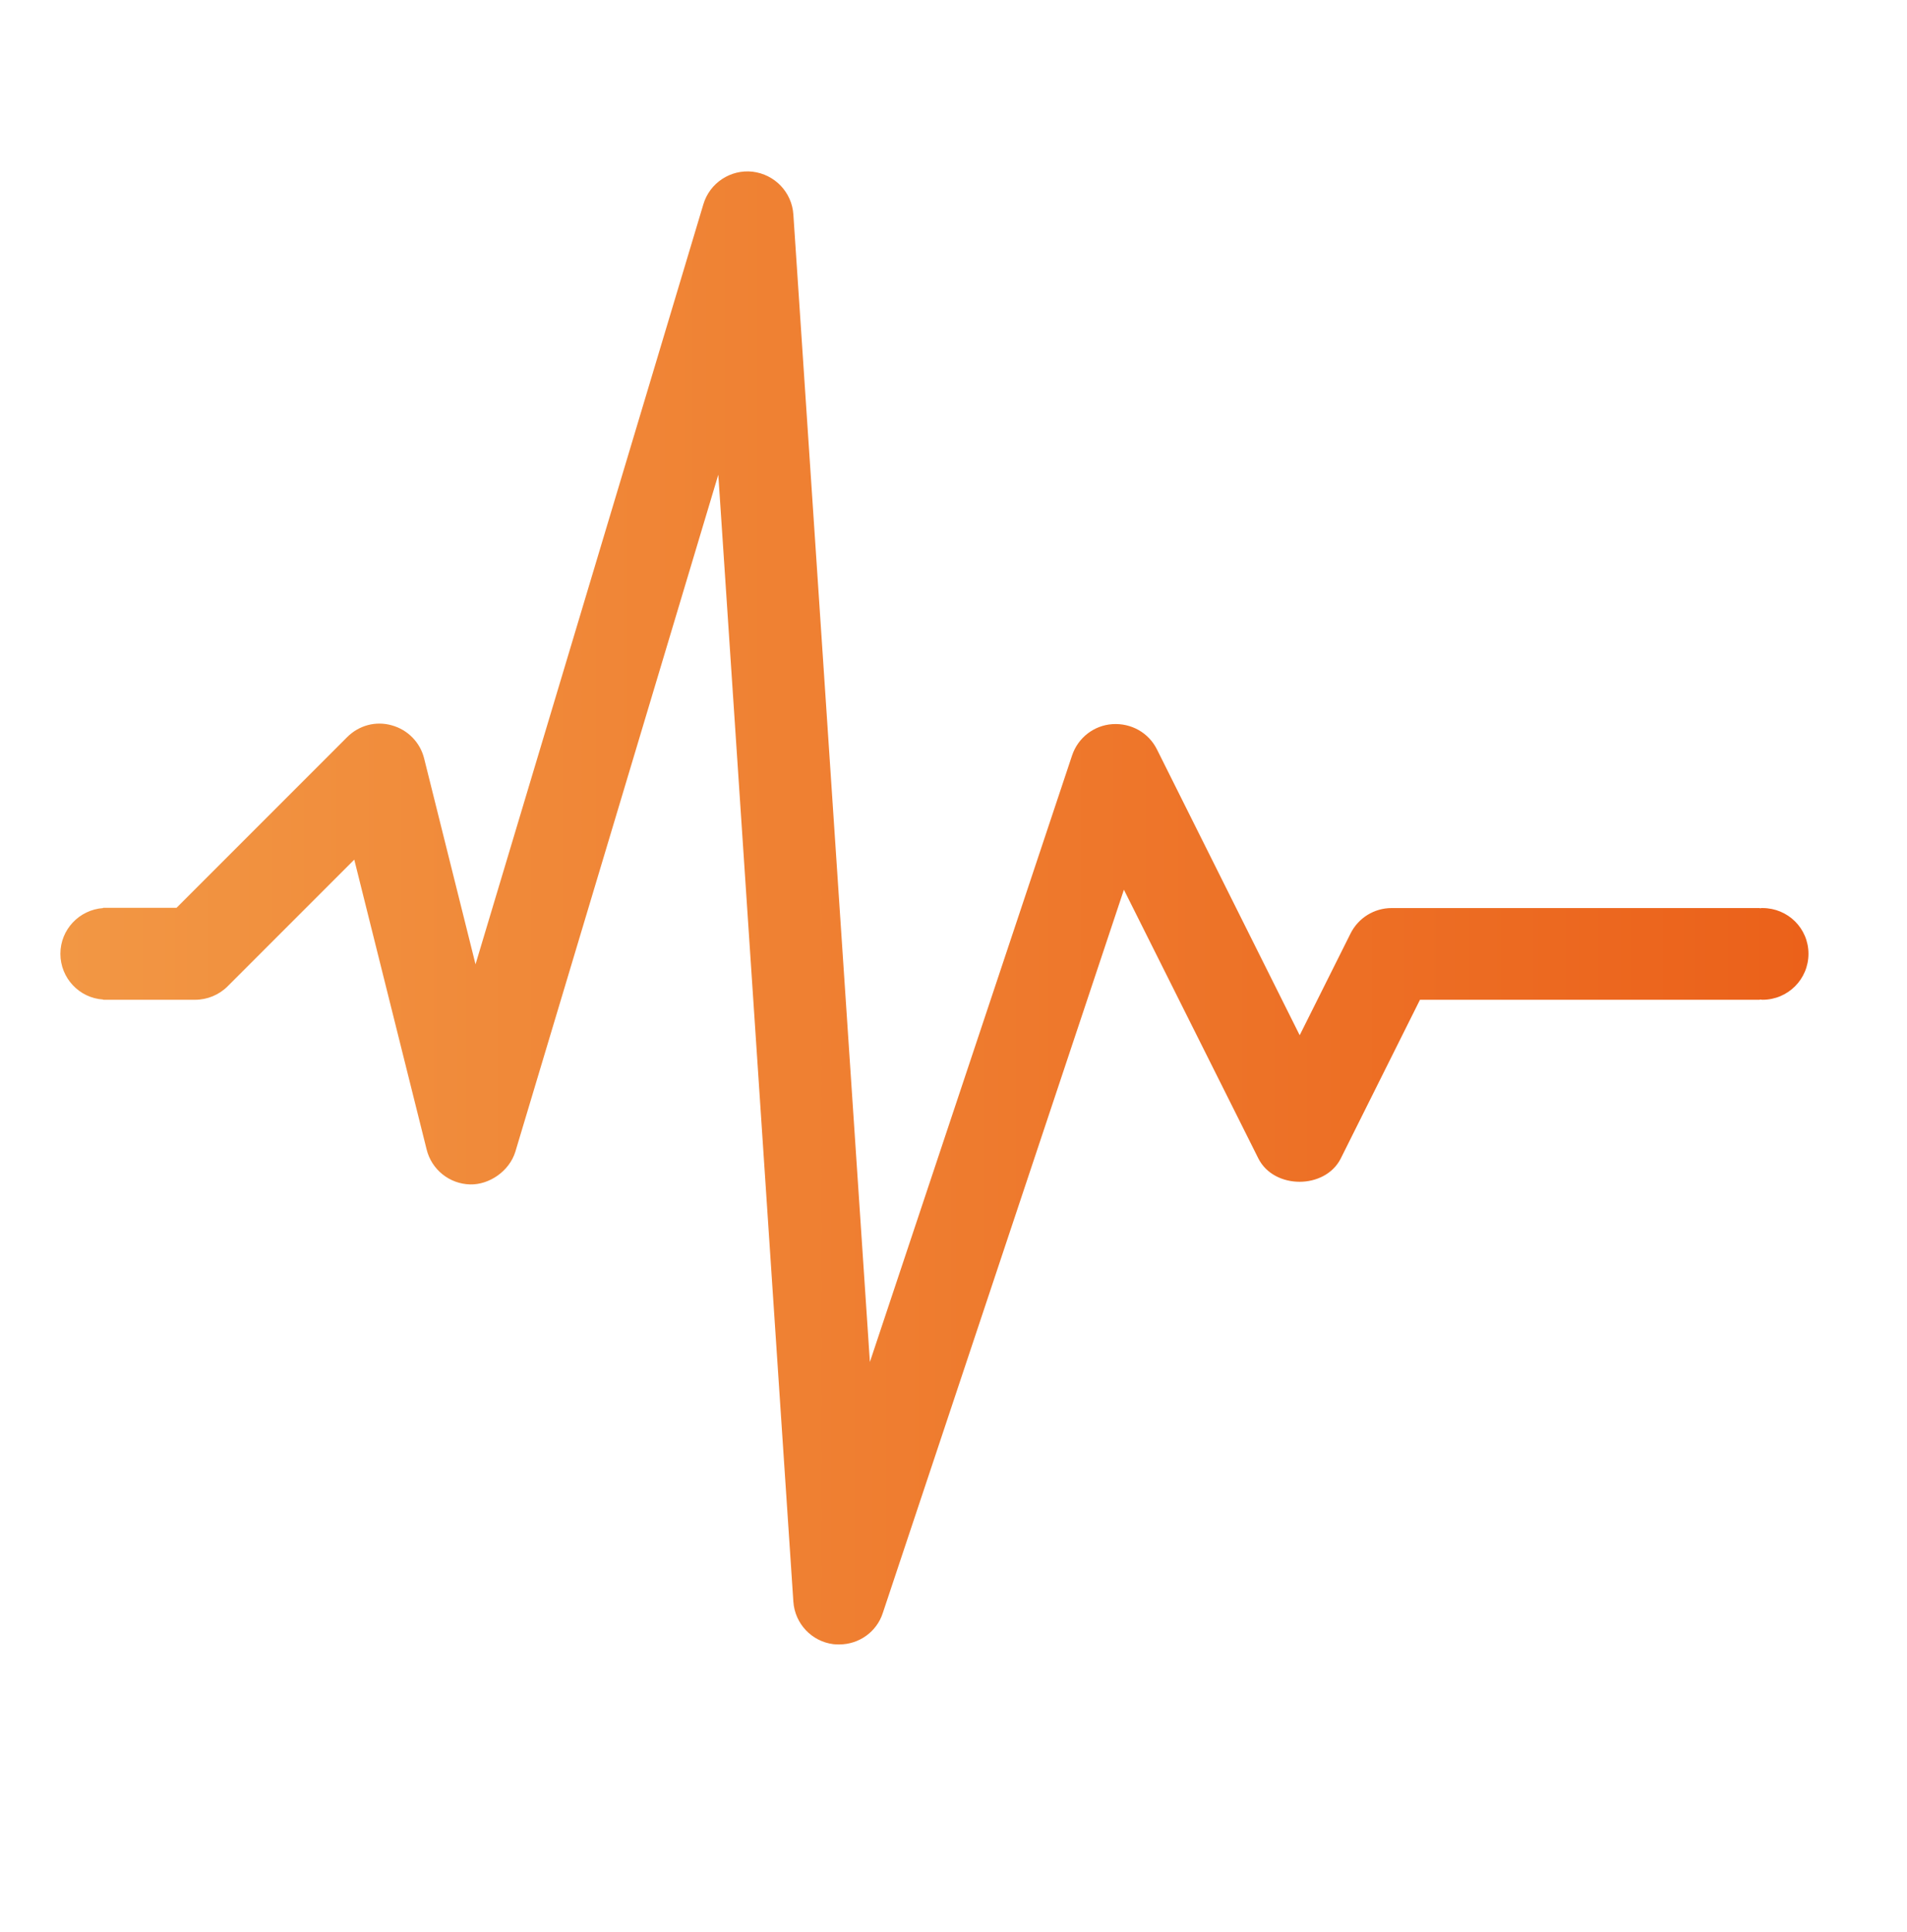
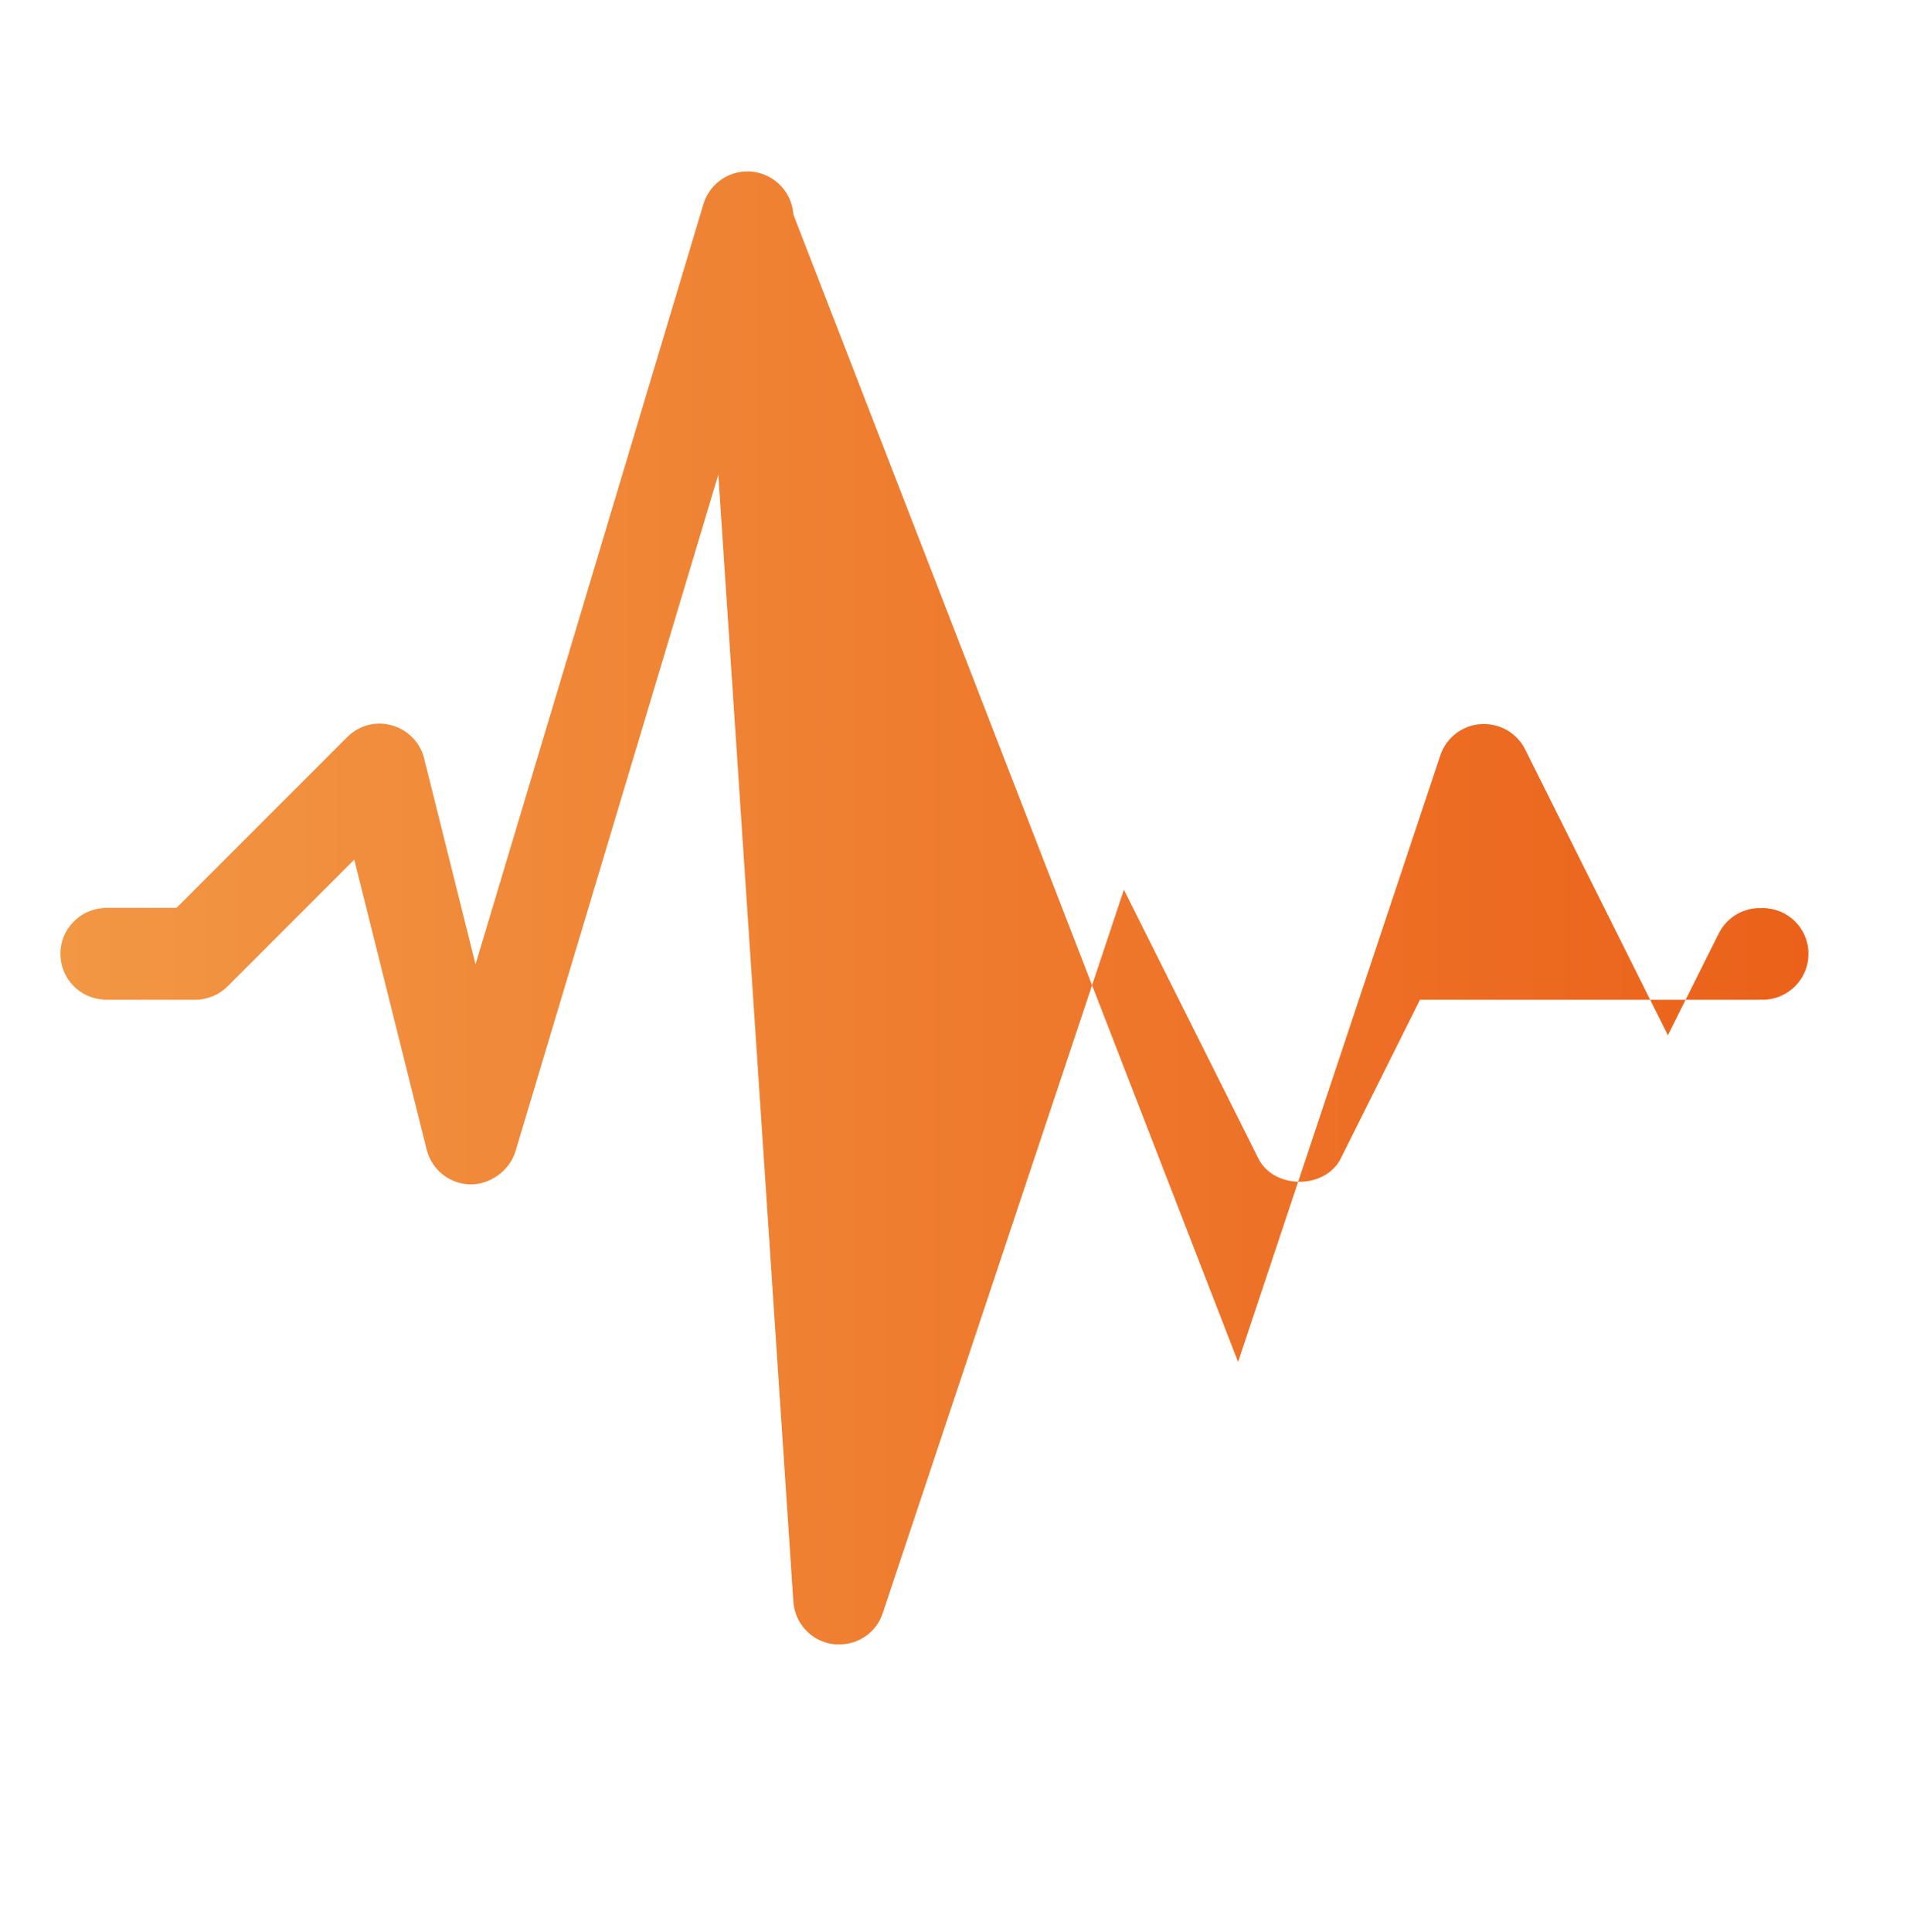
<svg xmlns="http://www.w3.org/2000/svg" version="1.1" id="图层_1" x="0px" y="0px" viewBox="0 0 780 790" style="enable-background:new 0 0 780 790;" xml:space="preserve">
  <style type="text/css">
	.st0{fill:url(#SVGID_1_);}
	.st1{fill:url(#SVGID_2_);}
	.st2{fill:url(#SVGID_3_);}
	.st3{fill:url(#SVGID_4_);}
	.st4{fill:url(#SVGID_5_);}
	.st5{fill:url(#SVGID_6_);}
	.st6{fill:url(#SVGID_7_);}
	.st7{fill:url(#SVGID_8_);}
	.st8{fill:url(#SVGID_9_);}
	.st9{fill:url(#SVGID_10_);}
	.st10{fill:url(#SVGID_11_);}
	.st11{fill:url(#SVGID_12_);}
	.st12{fill:url(#SVGID_13_);}
	.st13{fill:url(#SVGID_14_);}
	.st14{fill:url(#SVGID_15_);}
	.st15{fill:url(#SVGID_16_);}
	.st16{fill:url(#SVGID_17_);}
	.st17{fill:url(#SVGID_18_);}
	.st18{fill:url(#SVGID_19_);}
	.st19{fill:url(#SVGID_20_);}
</style>
  <linearGradient id="SVGID_1_" gradientUnits="userSpaceOnUse" x1="24.698" y1="371.292" x2="739.681" y2="371.292">
    <stop offset="7.937039e-04" style="stop-color:#F29744" />
    <stop offset="1" style="stop-color:#EB611A" />
  </linearGradient>
-   <path class="st0" d="M720.9,371.3c-0.4,0-0.7,0-1.1,0.1v-0.1H569.2c-7.1,0-13.6,4-16.8,10.4l-20.8,41.6l-58.4-116.9  c-3.4-6.8-10.5-10.8-18.2-10.3c-7.6,0.5-14.1,5.6-16.5,12.8l-82.7,248L324.5,87.7c-0.6-9.1-7.6-16.4-16.7-17.5  c-9-1-17.5,4.6-20.1,13.3l-93.2,310.8l-21-84.1c-1.6-6.6-6.7-11.8-13.2-13.6c-6.6-1.9-13.5,0-18.3,4.8l-69.8,69.8H42.2v0.1  c-9.8,0.7-17.5,8.8-17.5,18.7c0,9.9,7.7,18.1,17.5,18.7v0.1h37.6c5,0,9.8-2,13.3-5.5l51.8-51.8L174.5,470c2,8.2,9.3,14.1,17.8,14.3  c7.7,0.2,16-5.3,18.5-13.4l83-276.8l30.7,460.8c0.6,9,7.5,16.3,16.4,17.4c0.8,0.1,1.6,0.1,2.4,0.1c8,0,15.3-5.1,17.8-12.9  l98.6-295.7l55,109.9c6.4,12.7,27.3,12.7,33.7,0l32.4-64.9h139v-0.1c0.4,0,0.7,0.1,1.1,0.1c10.4,0,18.8-8.4,18.8-18.8  S731.3,371.3,720.9,371.3z" />
+   <path class="st0" d="M720.9,371.3c-0.4,0-0.7,0-1.1,0.1v-0.1c-7.1,0-13.6,4-16.8,10.4l-20.8,41.6l-58.4-116.9  c-3.4-6.8-10.5-10.8-18.2-10.3c-7.6,0.5-14.1,5.6-16.5,12.8l-82.7,248L324.5,87.7c-0.6-9.1-7.6-16.4-16.7-17.5  c-9-1-17.5,4.6-20.1,13.3l-93.2,310.8l-21-84.1c-1.6-6.6-6.7-11.8-13.2-13.6c-6.6-1.9-13.5,0-18.3,4.8l-69.8,69.8H42.2v0.1  c-9.8,0.7-17.5,8.8-17.5,18.7c0,9.9,7.7,18.1,17.5,18.7v0.1h37.6c5,0,9.8-2,13.3-5.5l51.8-51.8L174.5,470c2,8.2,9.3,14.1,17.8,14.3  c7.7,0.2,16-5.3,18.5-13.4l83-276.8l30.7,460.8c0.6,9,7.5,16.3,16.4,17.4c0.8,0.1,1.6,0.1,2.4,0.1c8,0,15.3-5.1,17.8-12.9  l98.6-295.7l55,109.9c6.4,12.7,27.3,12.7,33.7,0l32.4-64.9h139v-0.1c0.4,0,0.7,0.1,1.1,0.1c10.4,0,18.8-8.4,18.8-18.8  S731.3,371.3,720.9,371.3z" />
</svg>